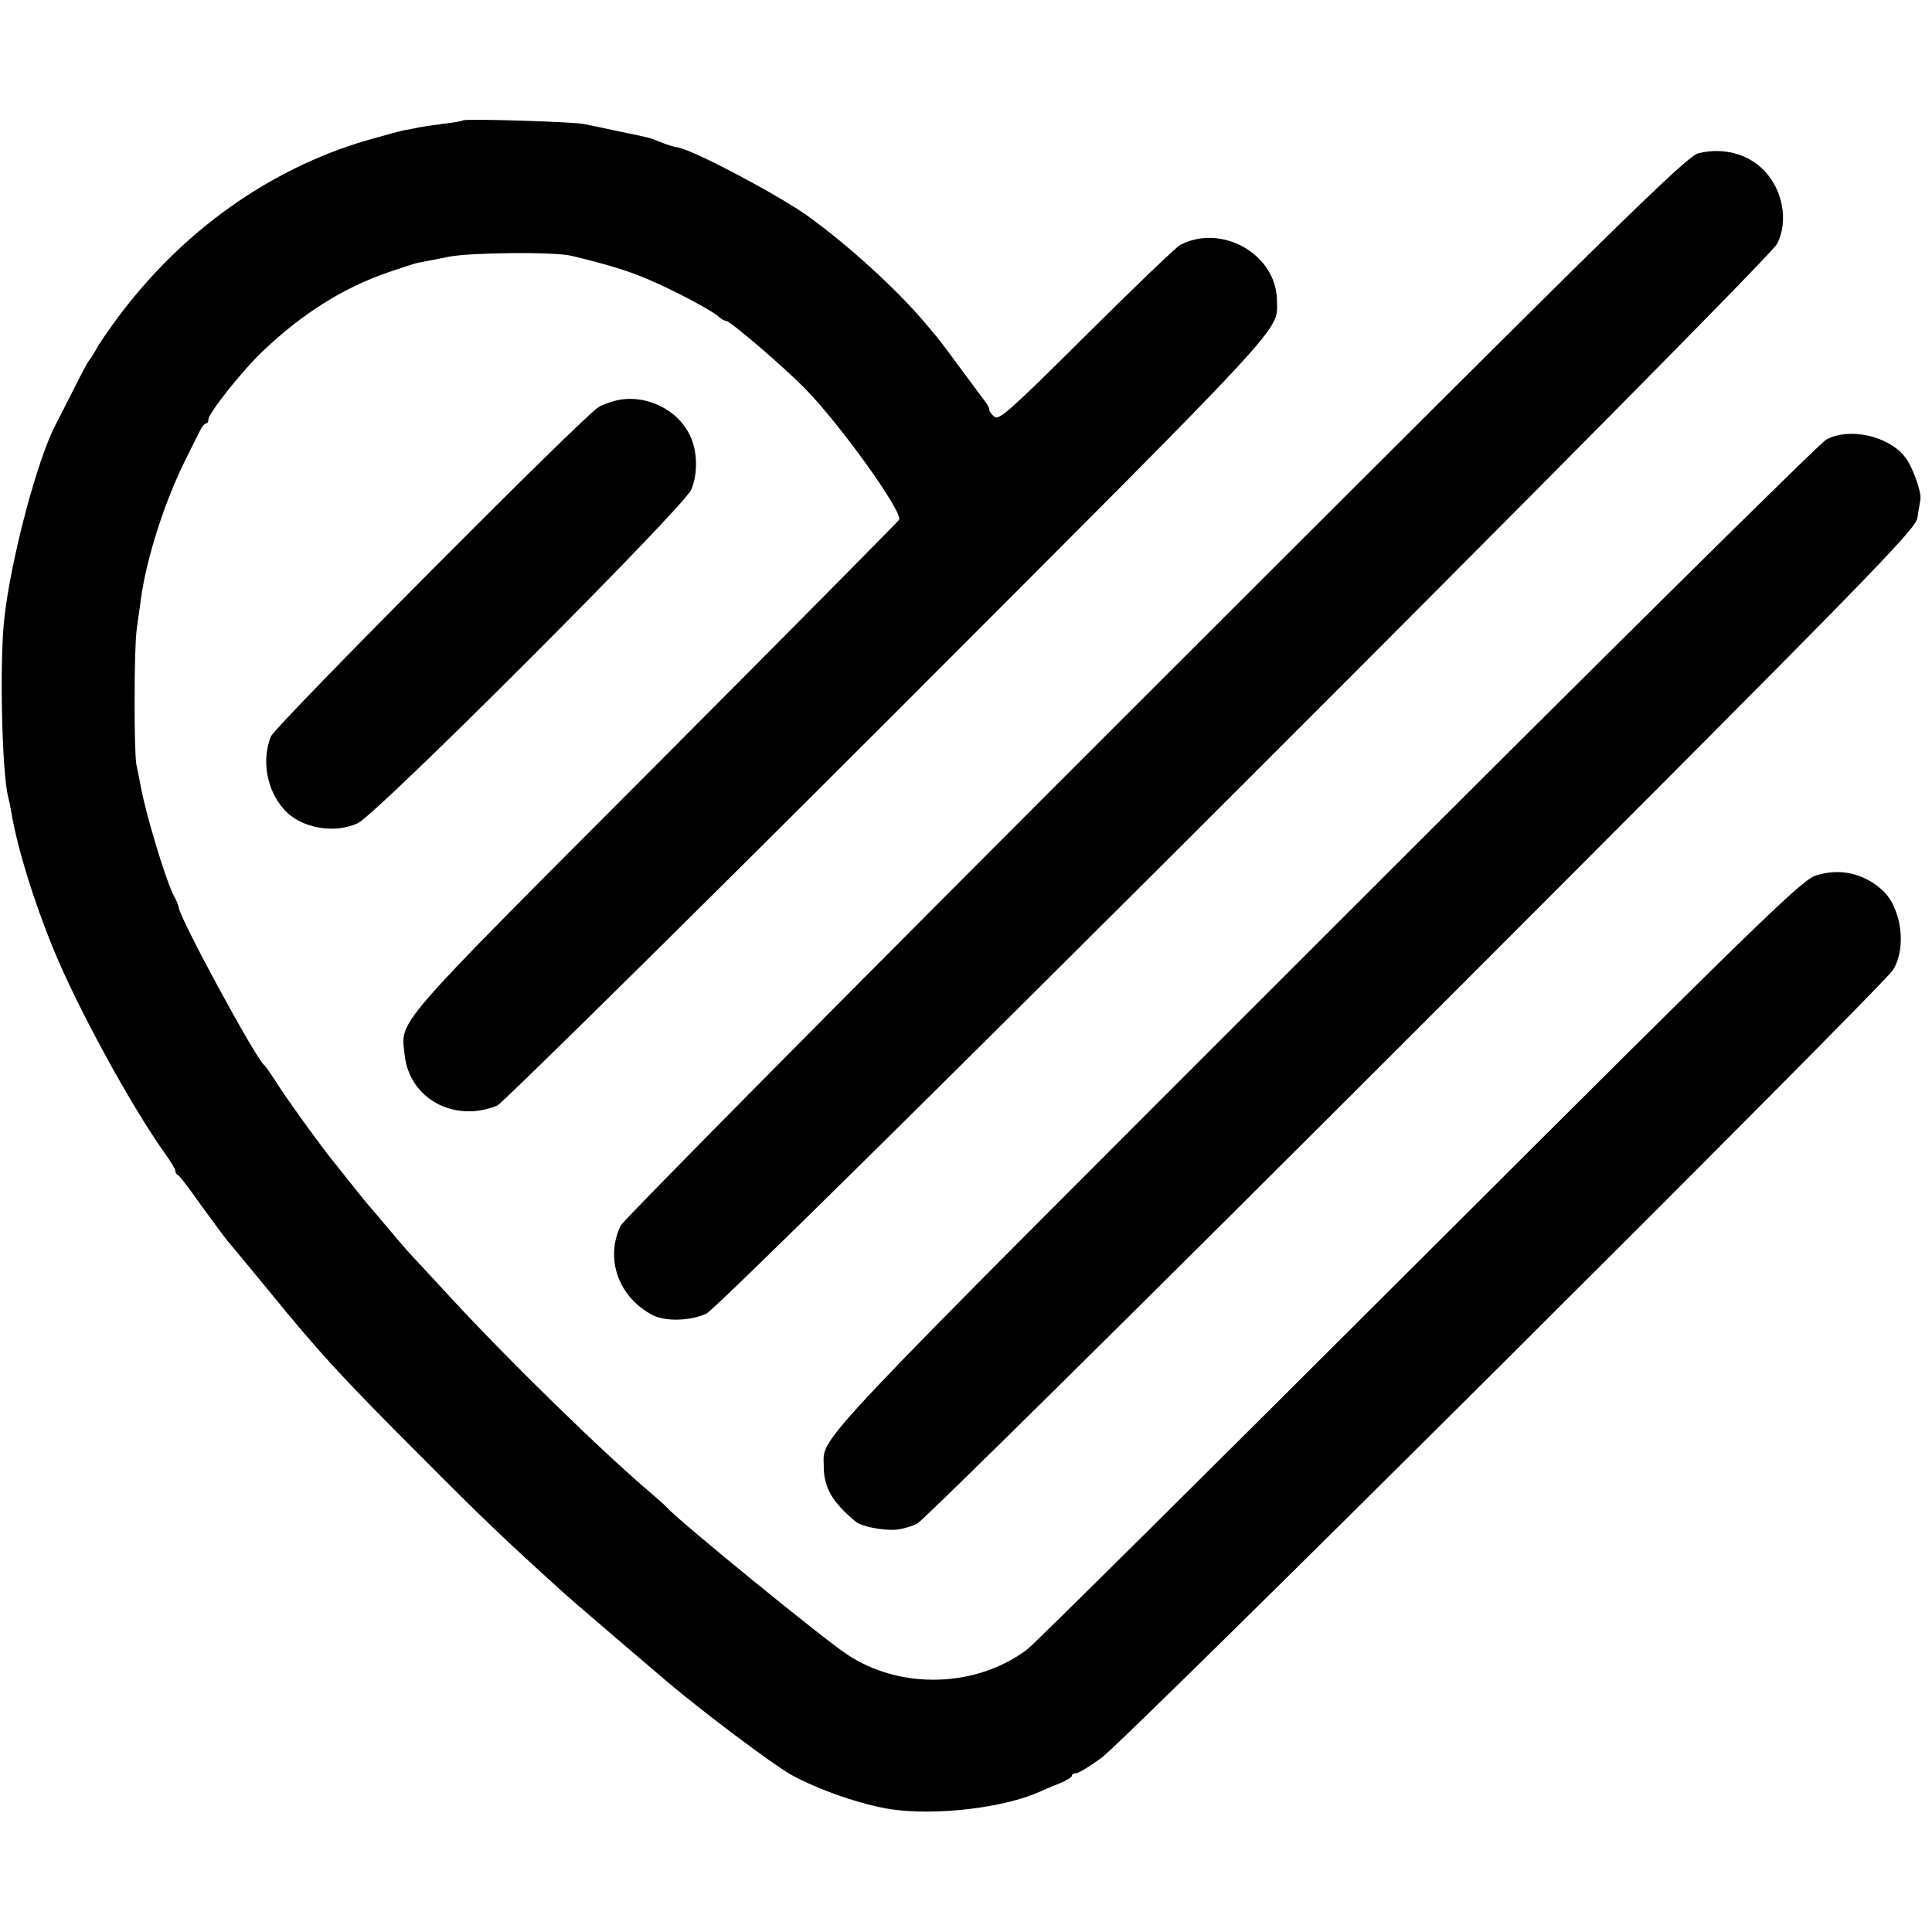
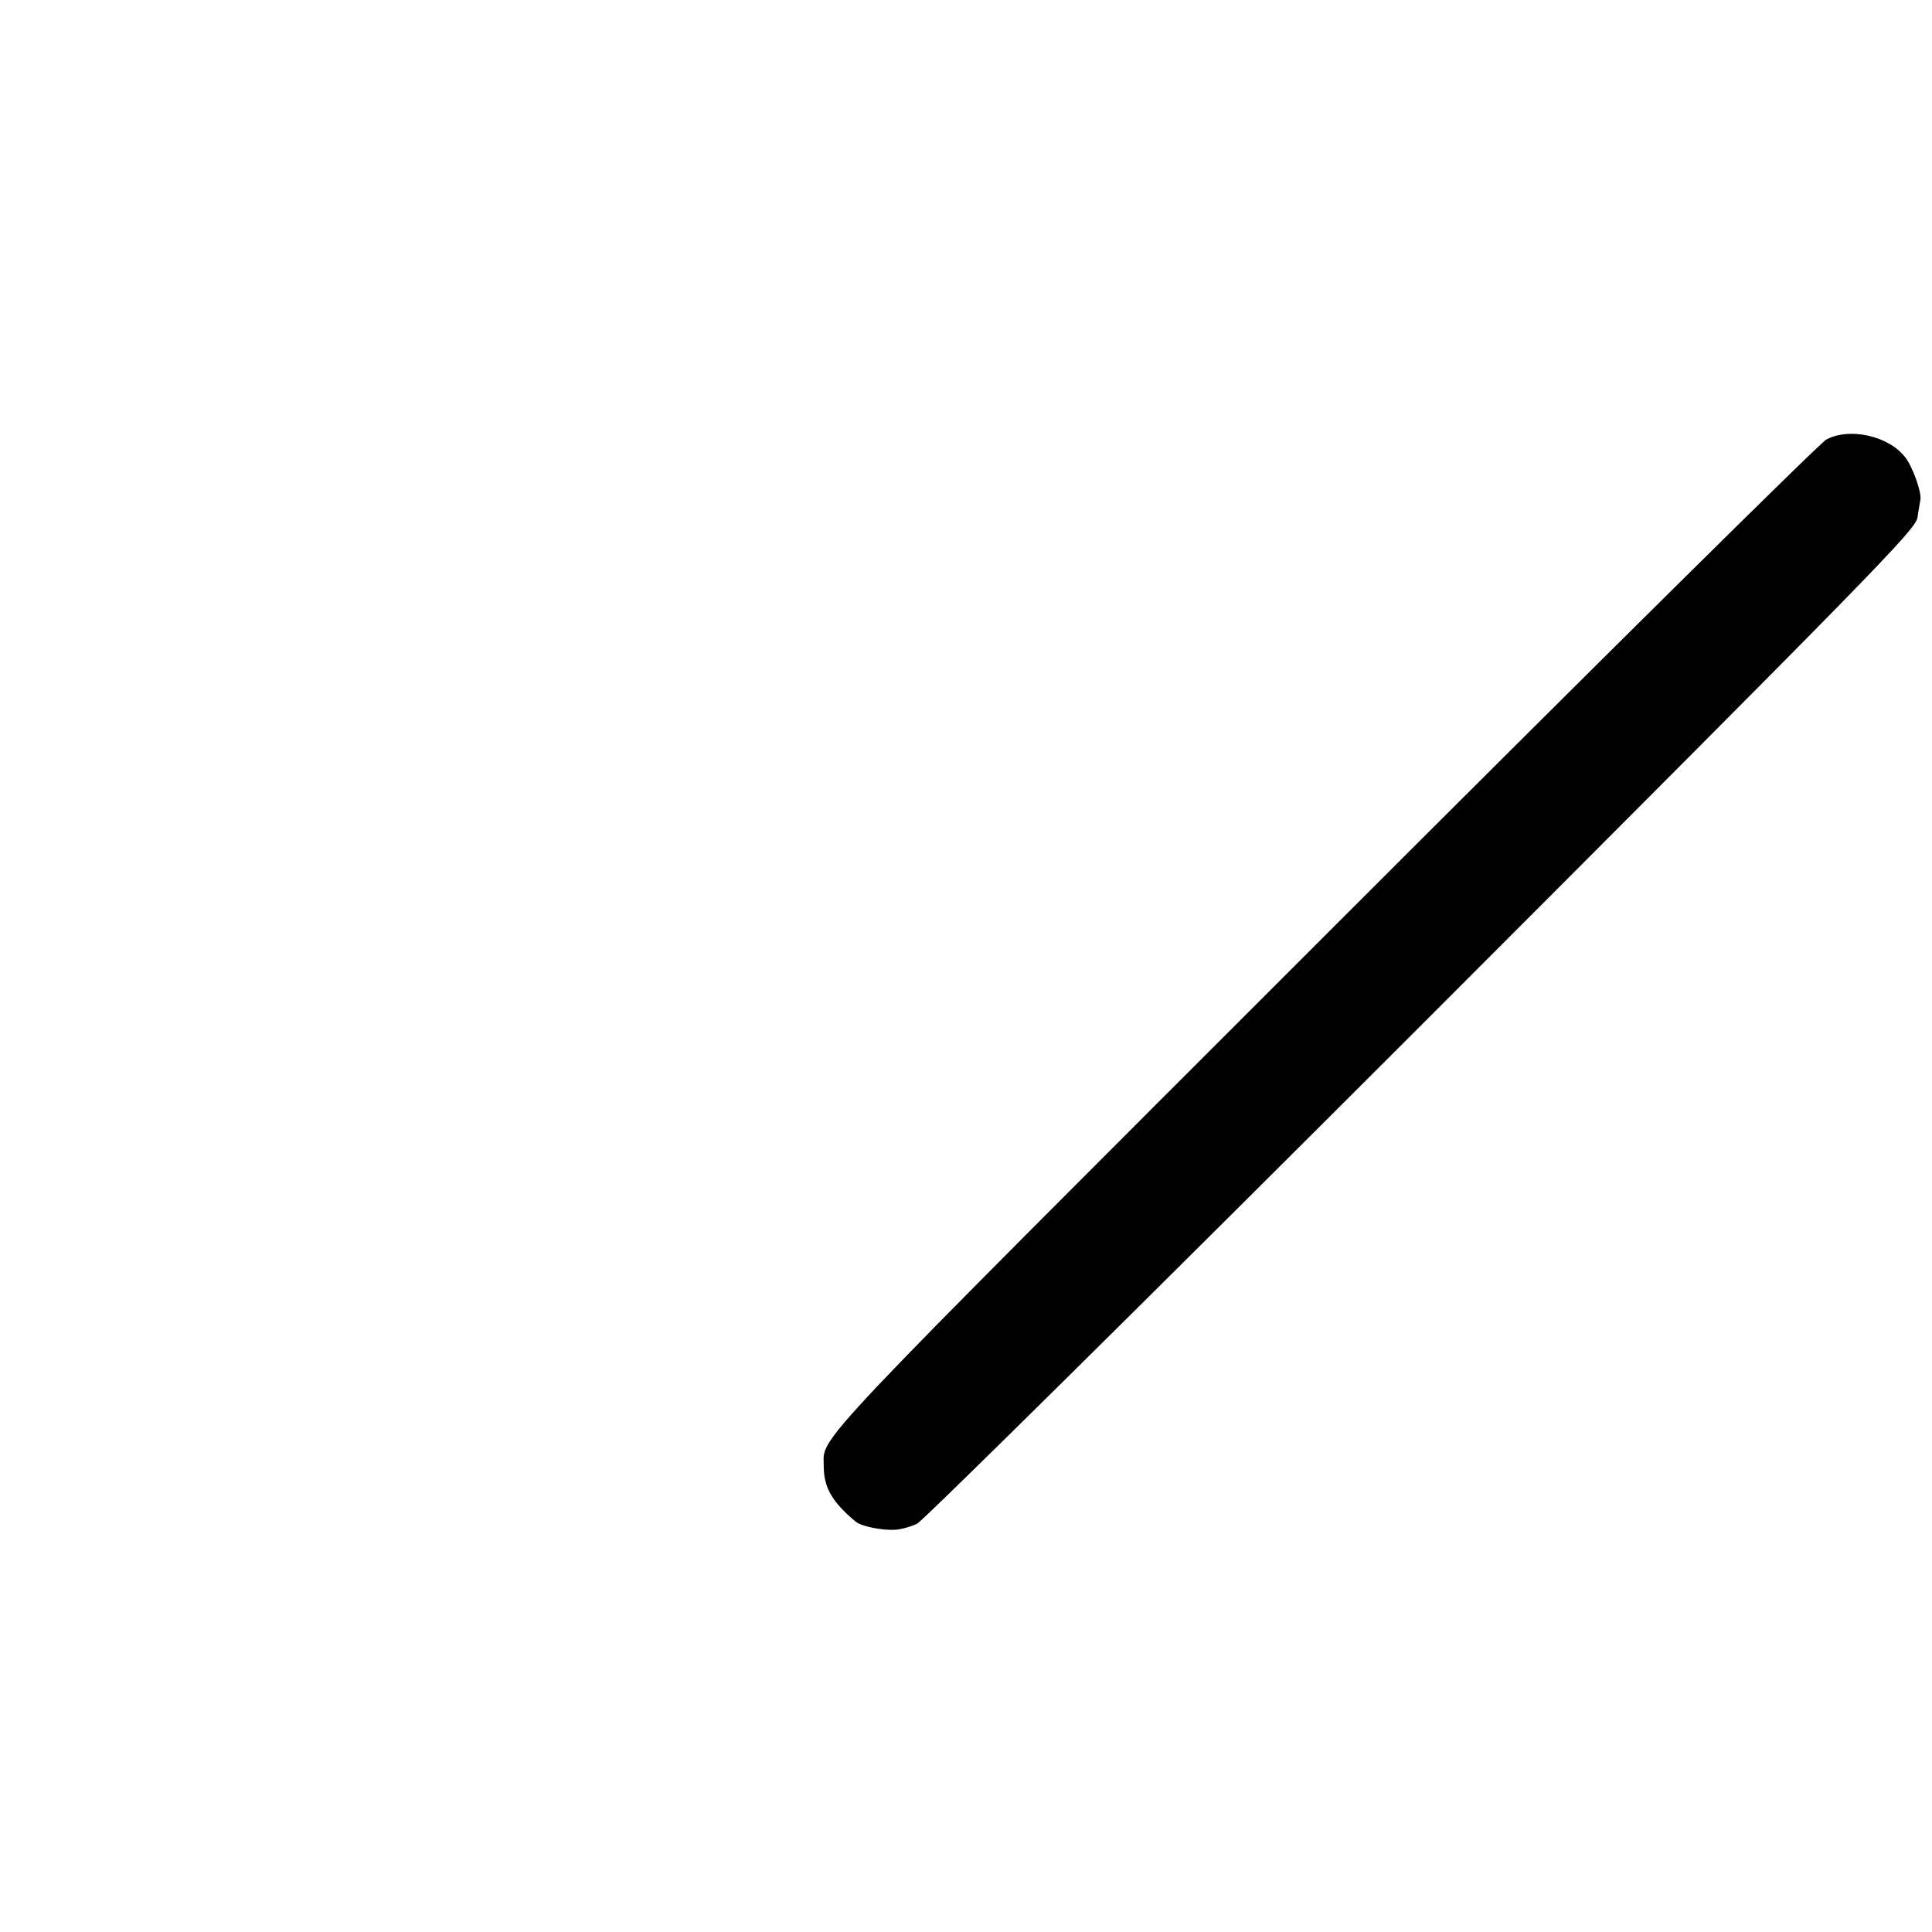
<svg xmlns="http://www.w3.org/2000/svg" version="1.0" width="584pt" height="584pt" viewBox="0 0 584 584" preserveAspectRatio="xMidYMid meet">
  <g transform="translate(0,584) scale(0.1,-0.1)" fill="#000000" stroke="none">
-     <path d="M1399 5476 c-2 -2 -28 -7 -58 -10 -30 -4 -64 -9 -75 -11 -12 -3 -32 -7 -46 -9 -14 -3 -65 -17 -114 -31 -291 -86 -553 -272 -747 -531 -31 -42 -63 -88 -70 -103 -8 -14 -17 -28 -20 -31 -3 -3 -25 -43 -48 -90 -24 -47 -47 -93 -53 -104 -55 -104 -135 -405 -155 -586 -15 -133 -7 -471 12 -540 2 -8 7 -31 10 -50 18 -104 66 -262 127 -410 72 -176 232 -469 334 -613 19 -26 34 -51 34 -56 0 -5 3 -11 8 -13 4 -1 36 -43 71 -93 36 -49 71 -97 78 -105 7 -8 59 -71 116 -140 162 -199 226 -269 482 -525 167 -168 241 -239 419 -400 9 -9 266 -229 311 -267 111 -94 318 -249 375 -282 83 -46 213 -91 303 -105 136 -20 341 4 450 53 17 8 47 20 64 27 18 8 33 17 33 21 0 5 6 8 13 8 7 0 42 21 77 47 73 52 2359 2329 2392 2381 43 69 25 191 -34 243 -57 50 -126 65 -198 43 -42 -13 -146 -113 -1197 -1162 -633 -632 -1167 -1162 -1187 -1177 -154 -117 -385 -124 -547 -15 -75 50 -503 399 -544 444 -5 6 -28 26 -50 45 -145 123 -425 396 -605 591 -58 63 -114 123 -125 135 -11 12 -40 46 -65 76 -25 29 -47 56 -50 59 -5 4 -54 66 -121 150 -49 63 -131 177 -161 224 -18 28 -35 53 -39 56 -25 18 -259 450 -259 478 0 4 -6 19 -14 33 -25 48 -85 246 -101 334 -4 22 -10 51 -13 65 -7 40 -7 350 1 405 3 28 10 70 13 95 17 125 73 298 137 425 16 33 35 70 41 82 6 13 14 23 19 23 4 0 7 5 7 12 0 19 104 150 167 209 117 111 239 188 374 235 41 14 83 28 94 30 11 2 53 10 92 18 69 13 318 15 369 3 112 -27 167 -44 225 -68 75 -31 195 -94 220 -115 8 -8 19 -14 24 -14 12 0 173 -138 239 -205 107 -110 293 -369 284 -396 -2 -4 -334 -340 -739 -746 -802 -804 -767 -764 -756 -871 14 -133 149 -207 280 -154 15 7 546 530 1180 1164 1231 1232 1177 1174 1177 1269 -1 139 -165 234 -292 169 -13 -7 -141 -130 -285 -273 -226 -225 -264 -259 -277 -247 -9 7 -16 17 -16 22 0 5 -4 14 -10 21 -5 7 -36 49 -69 93 -33 45 -67 91 -78 104 -10 12 -26 31 -36 43 -87 103 -233 236 -354 323 -87 63 -344 199 -393 208 -14 2 -38 10 -55 17 -35 14 -28 12 -125 32 -41 9 -88 19 -105 22 -32 7 -360 17 -366 11z" />
-     <path d="M5135 5377 c-36 -8 -218 -187 -1643 -1611 -881 -880 -1609 -1615 -1616 -1631 -48 -101 -6 -217 98 -271 39 -19 113 -17 161 5 52 24 3207 3177 3237 3234 34 68 18 160 -38 220 -49 52 -124 72 -199 54z" />
-     <path d="M1865 4630 c-16 -4 -41 -12 -55 -20 -40 -21 -978 -964 -991 -996 -29 -71 -13 -162 39 -220 49 -57 153 -76 224 -42 60 29 981 951 1007 1007 19 43 20 106 2 152 -32 86 -134 139 -226 119z" />
    <path d="M5520 4511 c-20 -11 -704 -688 -1521 -1505 -1580 -1580 -1509 -1504 -1509 -1598 0 -64 25 -108 97 -168 17 -14 82 -27 120 -24 17 1 46 9 65 18 18 9 689 672 1525 1508 1377 1378 1492 1496 1499 1533 3 22 8 47 9 55 4 22 -24 101 -47 129 -50 64 -169 90 -238 52z" />
  </g>
</svg>